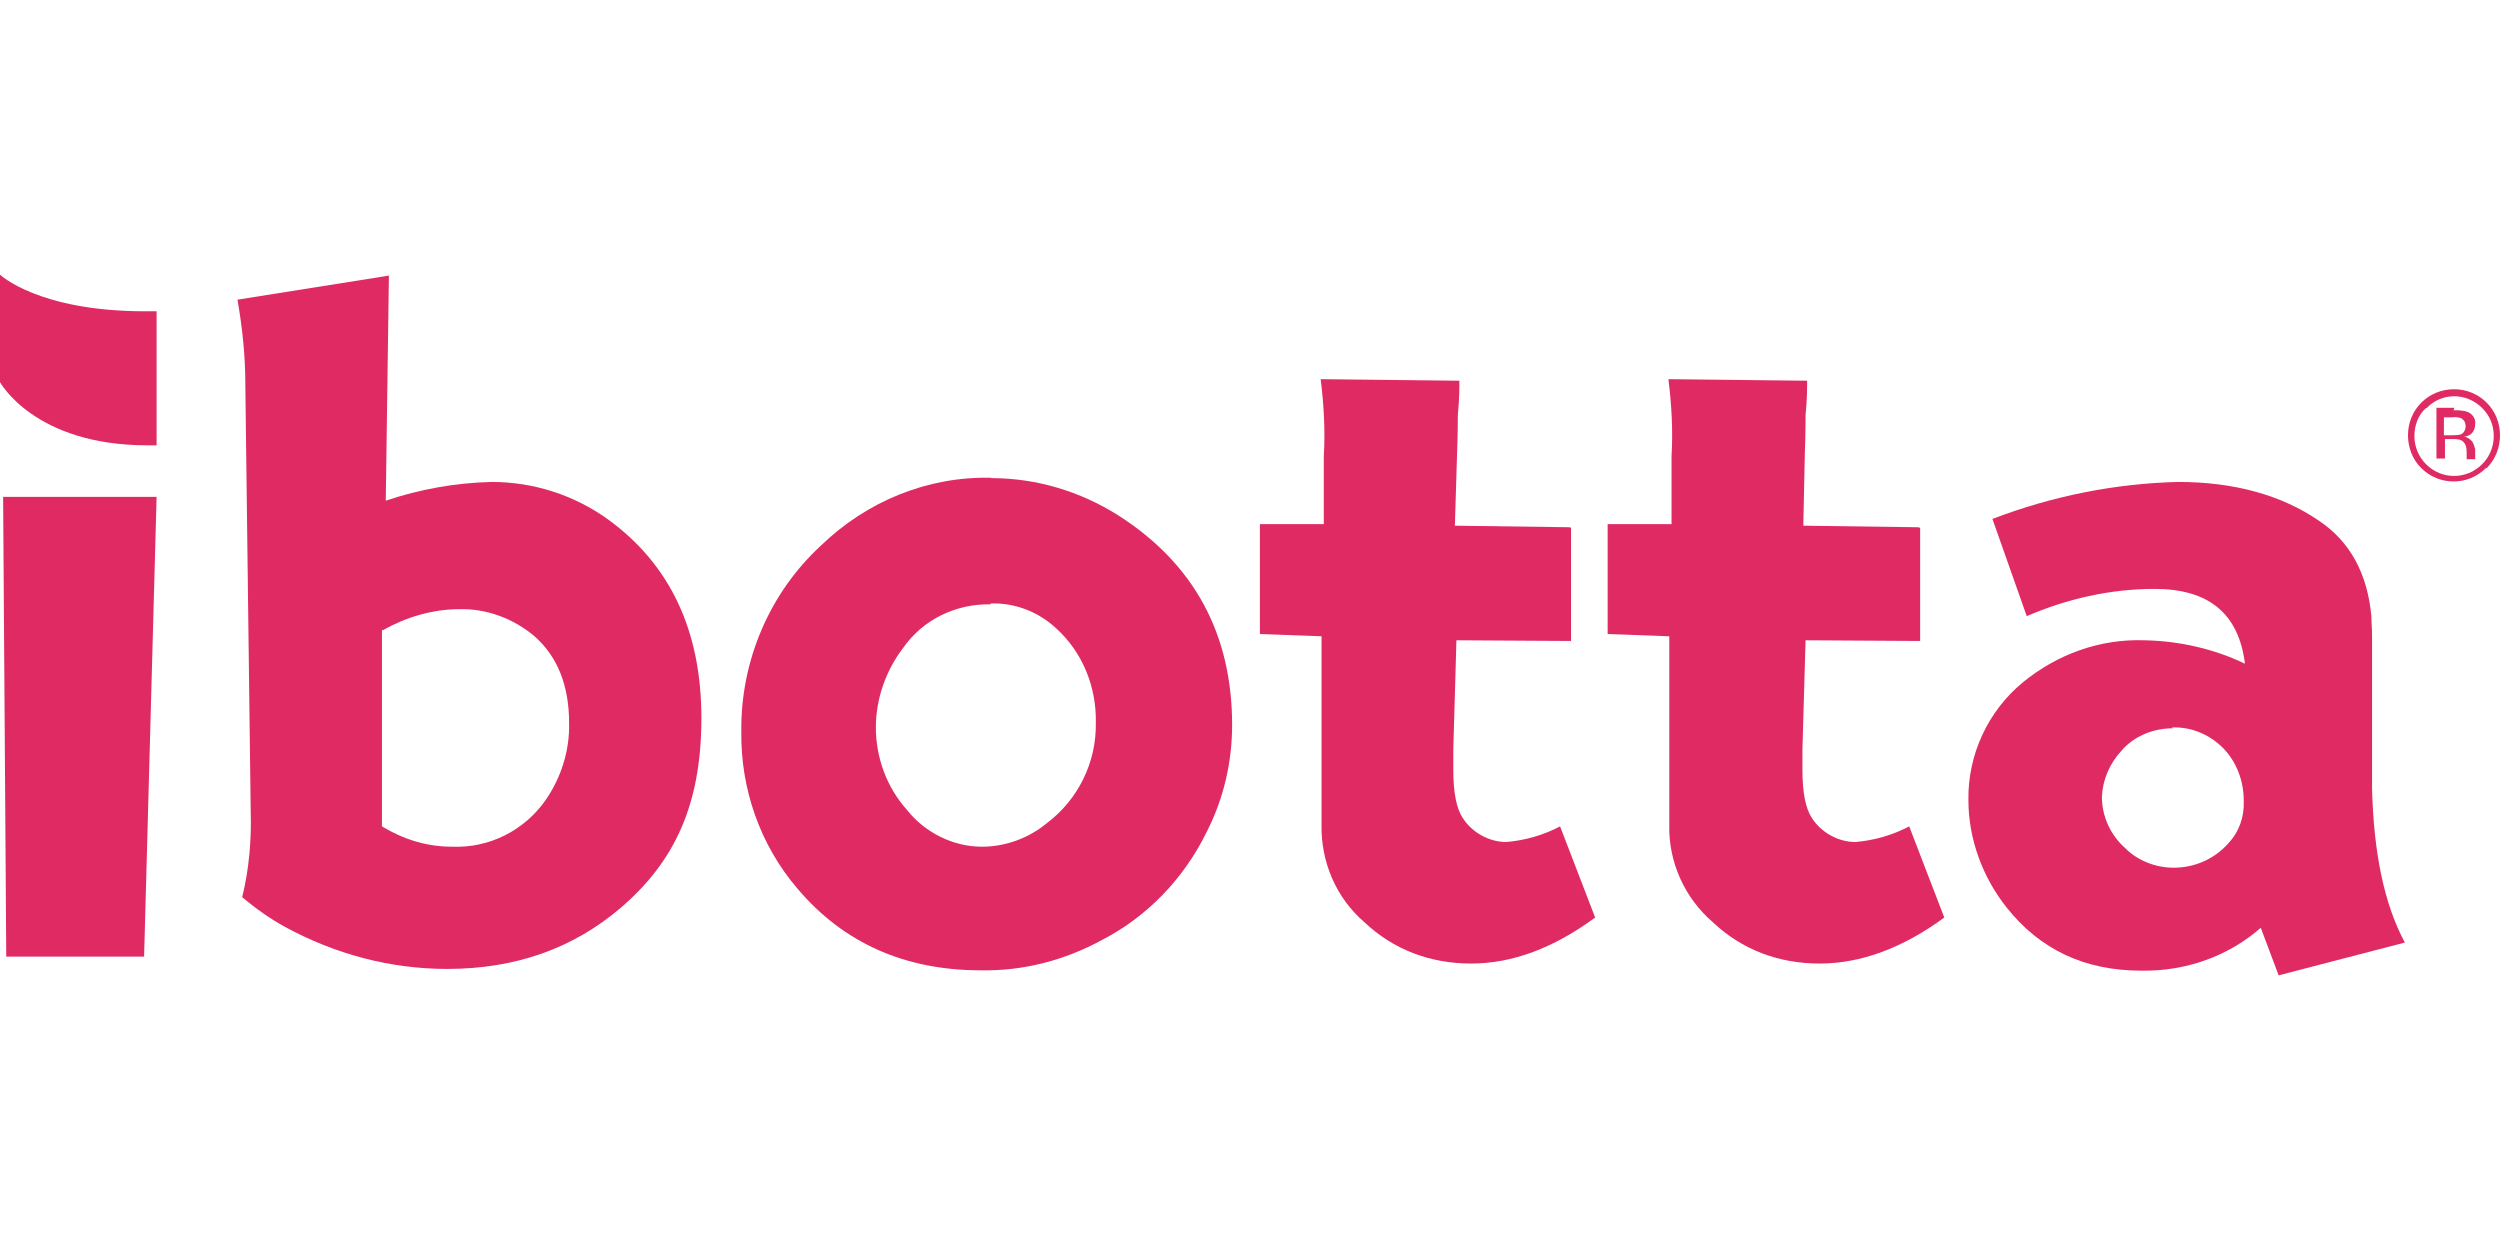
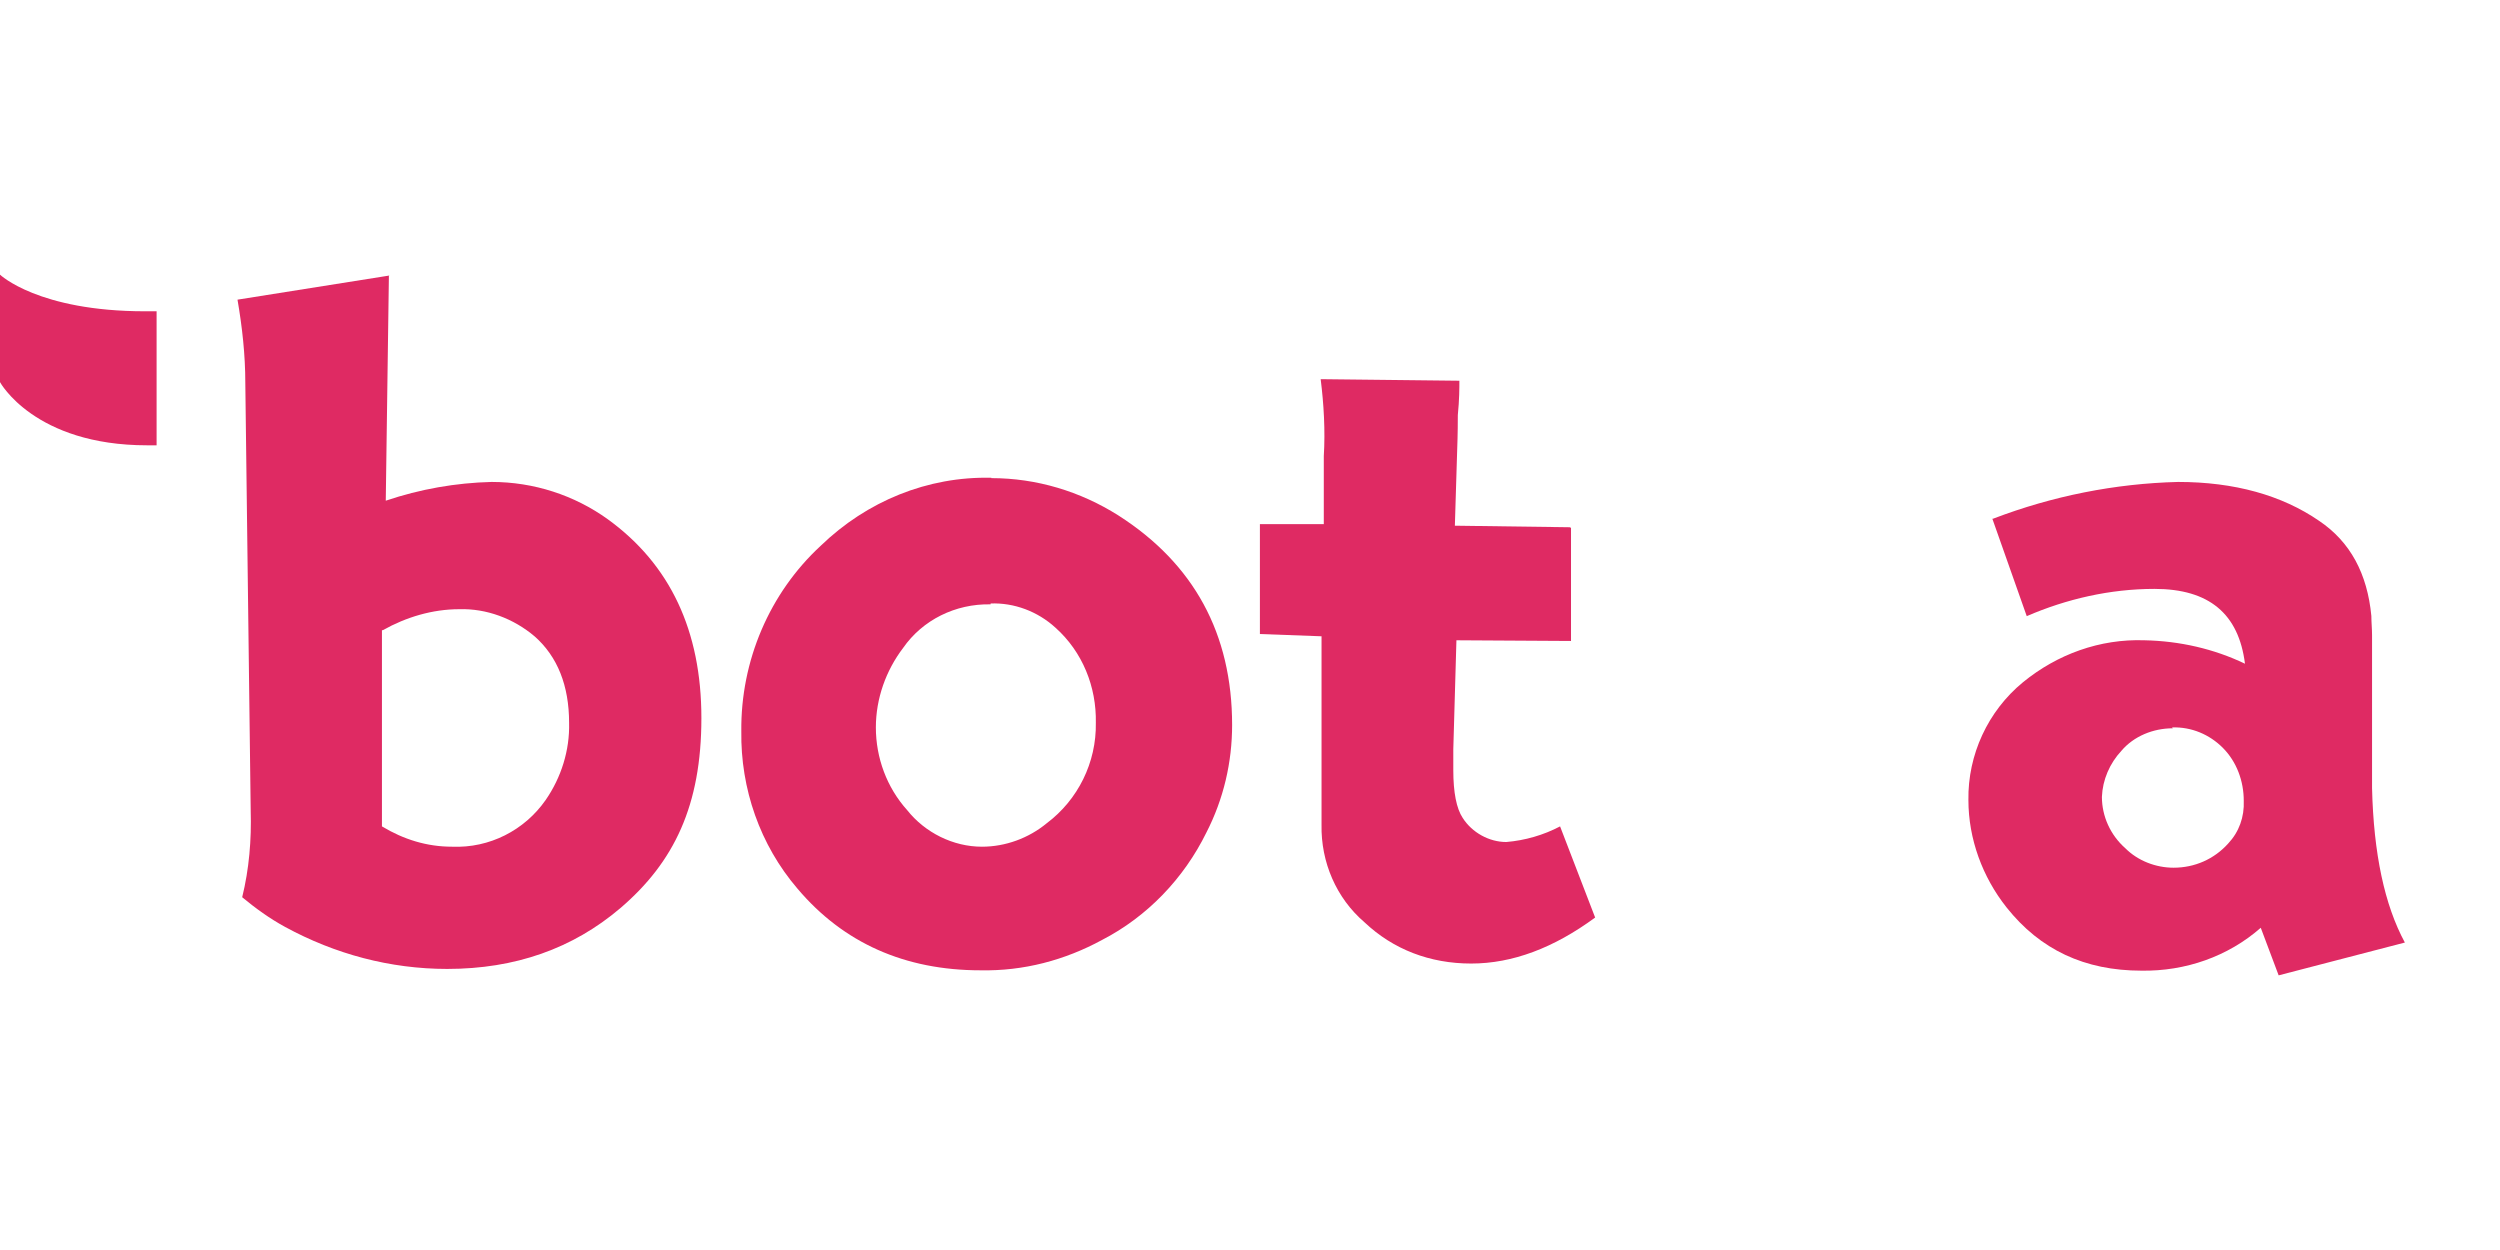
<svg xmlns="http://www.w3.org/2000/svg" id="Layer_1" viewBox="0 0 144 72">
  <defs>
    <style>
      .cls-1 {
        fill: #df2a63;
      }
    </style>
  </defs>
  <g id="Layer_2">
    <g id="Layer_1-2">
-       <path class="cls-1" d="M.18,28.62h8.84l-.72,26.48H.36s-.18-26.48-.18-26.48Z" />
      <path class="cls-1" d="M22.4,15.91l-.18,12.93c1.98-.67,4.04-1.03,6.1-1.08,2.42,0,4.76.76,6.69,2.15,3.59,2.6,5.39,6.42,5.39,11.45s-1.57,8.3-4.67,10.95c-2.74,2.33-6.06,3.5-9.97,3.5-3.28,0-6.46-.85-9.34-2.42-.9-.49-1.71-1.08-2.47-1.71.4-1.62.54-3.32.49-4.98l-.31-24.64c0-1.62-.18-3.23-.45-4.8l8.75-1.39-.04.04ZM22,36.29v11.31c1.26.76,2.6,1.17,4.04,1.17,2.15.09,4.17-.94,5.39-2.69.9-1.3,1.39-2.87,1.35-4.44,0-2.15-.67-3.82-1.98-4.98-1.21-1.03-2.78-1.62-4.35-1.57-1.53,0-3.05.45-4.4,1.21h-.04Z" />
      <path class="cls-1" d="M57.1,27.54c2.6,0,5.12.76,7.32,2.15,4.35,2.78,6.55,6.82,6.55,12.07,0,2.15-.49,4.26-1.48,6.19-1.3,2.65-3.41,4.85-6.01,6.19-2.15,1.17-4.53,1.8-7,1.75-4.35,0-7.9-1.57-10.55-4.71-2.15-2.51-3.28-5.75-3.23-9.07-.04-4.04,1.62-7.95,4.58-10.68,2.65-2.56,6.15-4,9.83-3.91ZM57.05,34.81c-2.02-.04-3.91.9-5.03,2.51-.99,1.3-1.57,2.92-1.57,4.58,0,1.75.63,3.46,1.8,4.76,1.03,1.3,2.65,2.11,4.31,2.11,1.35,0,2.69-.49,3.73-1.35,1.8-1.35,2.87-3.5,2.83-5.79.04-2.06-.76-4.08-2.33-5.48-1.03-.94-2.38-1.44-3.73-1.39v.04Z" />
      <path class="cls-1" d="M90.49,30.41v6.51l-6.6-.04-.18,6.28v1.21c0,1.26.18,2.2.54,2.74.54.85,1.53,1.39,2.51,1.39,1.08-.09,2.15-.4,3.1-.9l2.02,5.25c-2.38,1.75-4.76,2.65-7.14,2.65s-4.49-.81-6.15-2.38c-1.62-1.39-2.51-3.46-2.47-5.61v-10.86l-3.55-.13v-6.33h3.68v-3.91c.09-1.48,0-3.01-.18-4.44l7.99.09c0,.4,0,1.08-.09,1.98,0,.31,0,1.03-.04,2.11l-.13,4.26,6.64.09.04.04Z" />
-       <path class="cls-1" d="M110.6,30.41v6.51l-6.6-.04-.18,6.28v1.21c0,1.26.18,2.2.54,2.74.54.85,1.53,1.39,2.51,1.39,1.08-.09,2.15-.4,3.1-.9l2.02,5.25c-2.38,1.75-4.8,2.65-7.18,2.65s-4.49-.81-6.15-2.38c-1.62-1.39-2.56-3.46-2.51-5.61v-10.86l-3.55-.13v-6.33h3.68v-3.91c.09-1.48,0-3.01-.18-4.44l7.99.09c0,.4,0,1.08-.09,1.98,0,.31,0,1.03-.04,2.11l-.09,4.26,6.64.09.09.04Z" />
      <path class="cls-1" d="M114.82,29.87c3.41-1.3,7-2.02,10.64-2.11,3.23,0,5.97.76,8.12,2.24,1.8,1.21,2.78,3.05,3.01,5.48,0,.36.04.72.04,1.12v8.8c.09,3.77.72,6.73,1.89,8.89l-7.27,1.89-1.03-2.74c-1.89,1.66-4.35,2.51-6.87,2.47-3.28,0-5.84-1.21-7.77-3.64-1.39-1.75-2.2-3.95-2.2-6.19-.04-2.6,1.12-5.12,3.14-6.78,1.98-1.62,4.44-2.51,7-2.42,2.02.04,4,.49,5.79,1.35-.36-2.87-2.06-4.31-5.21-4.31-2.56,0-5.07.58-7.36,1.57l-1.98-5.61h.04ZM125.15,41.95c-1.12,0-2.24.45-2.96,1.3-.67.72-1.08,1.66-1.12,2.65,0,1.12.49,2.2,1.35,2.96.72.72,1.75,1.12,2.78,1.12,1.21,0,2.33-.49,3.14-1.39.63-.67.94-1.53.9-2.47,0-1.12-.4-2.24-1.21-3.05-.76-.76-1.8-1.21-2.92-1.17l.04.04Z" />
      <path class="cls-1" d="M9.02,25.65h-.54c-6.51,0-8.48-3.64-8.48-3.64v-6.19s2.2,2.11,8.35,2.11h.67v7.77-.04Z" />
-       <path class="cls-1" d="M143.19,26.96c-1.03,1.03-2.69,1.03-3.73,0-.49-.49-.76-1.17-.76-1.89,0-1.48,1.17-2.65,2.65-2.65s2.65,1.17,2.65,2.65c0,.72-.27,1.39-.76,1.89h-.04ZM139.74,23.5c-.45.4-.67.99-.67,1.62,0,.58.22,1.17.67,1.62.9.9,2.33.9,3.23,0h0c.45-.45.67-1.03.67-1.62,0-.63-.22-1.17-.67-1.62-.9-.9-2.33-.9-3.19,0h-.04ZM141.31,23.63c.27,0,.54,0,.81.09.31.13.49.4.45.72,0,.22-.09.45-.27.58-.13.09-.27.13-.4.13.18,0,.36.13.49.27.09.13.13.27.18.45v.58h-.49v-.4c0-.27-.04-.49-.27-.67-.18-.09-.36-.09-.58-.09h-.4v1.12h-.49v-2.92h1.03l-.04.13ZM141.85,24.13c-.18-.09-.4-.13-.63-.09h-.45v1.03h.45c.18,0,.31,0,.49-.04s.31-.27.31-.45-.04-.36-.22-.45h.04Z" />
    </g>
  </g>
</svg>